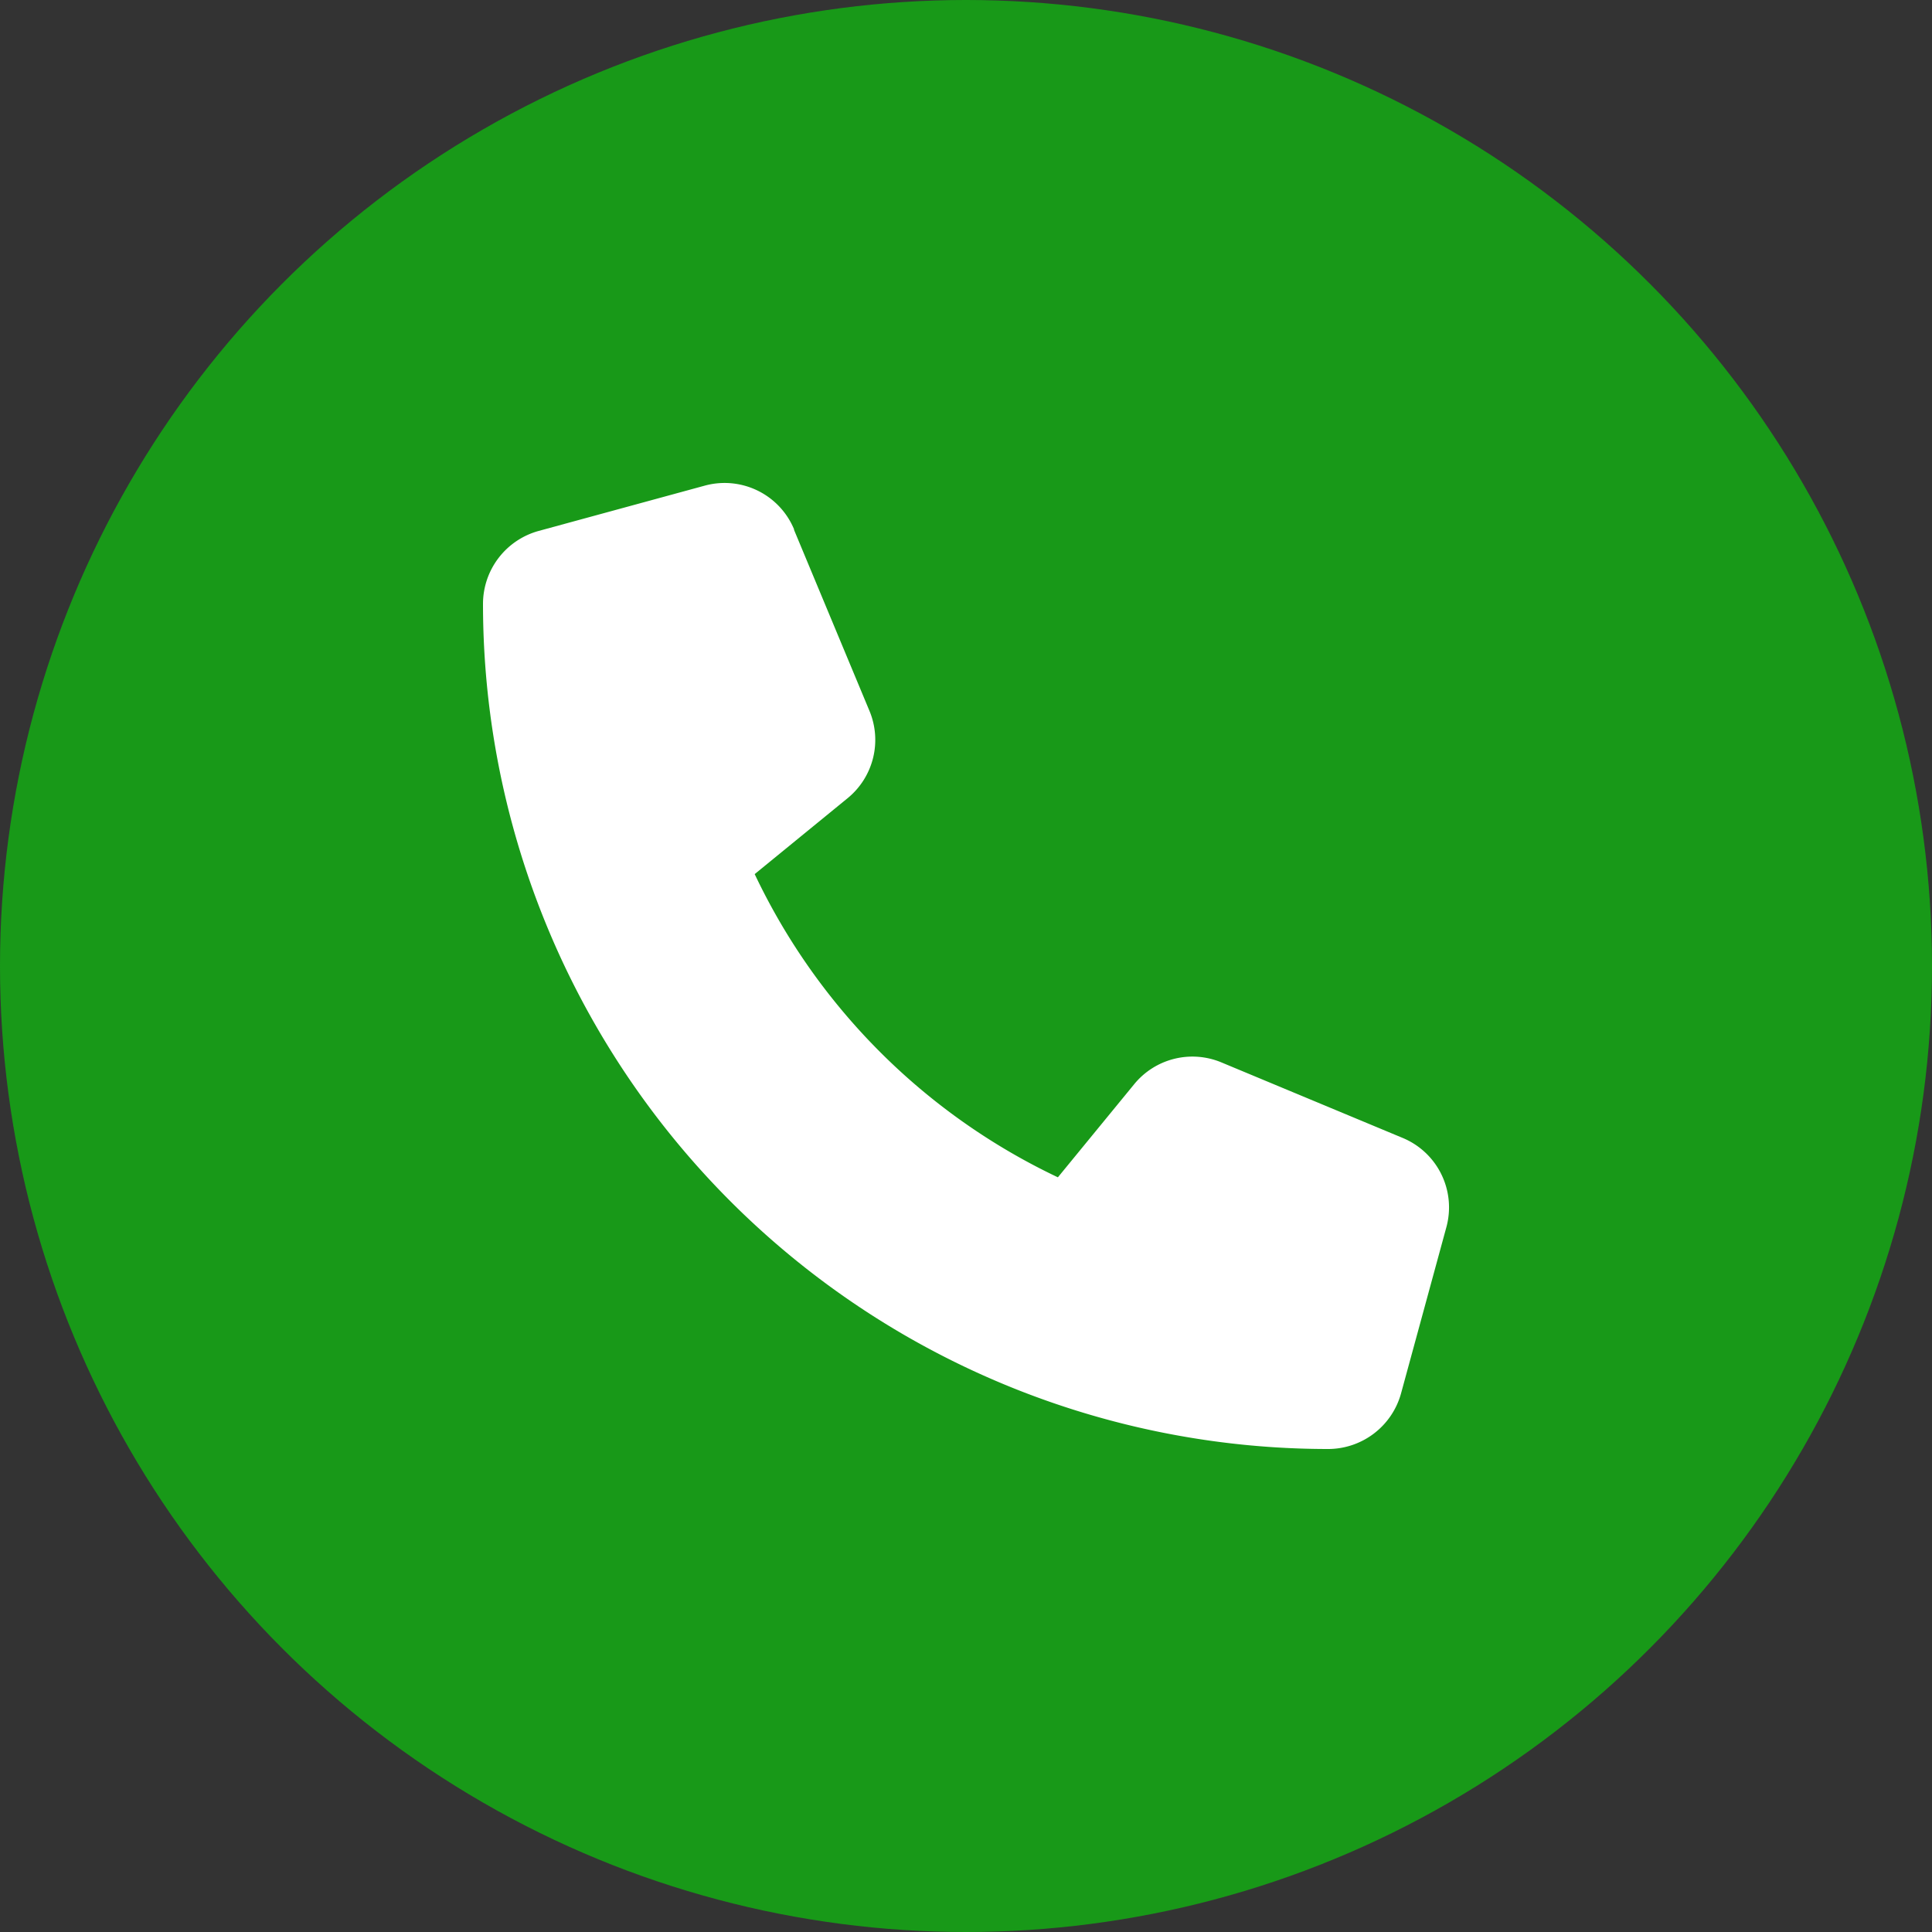
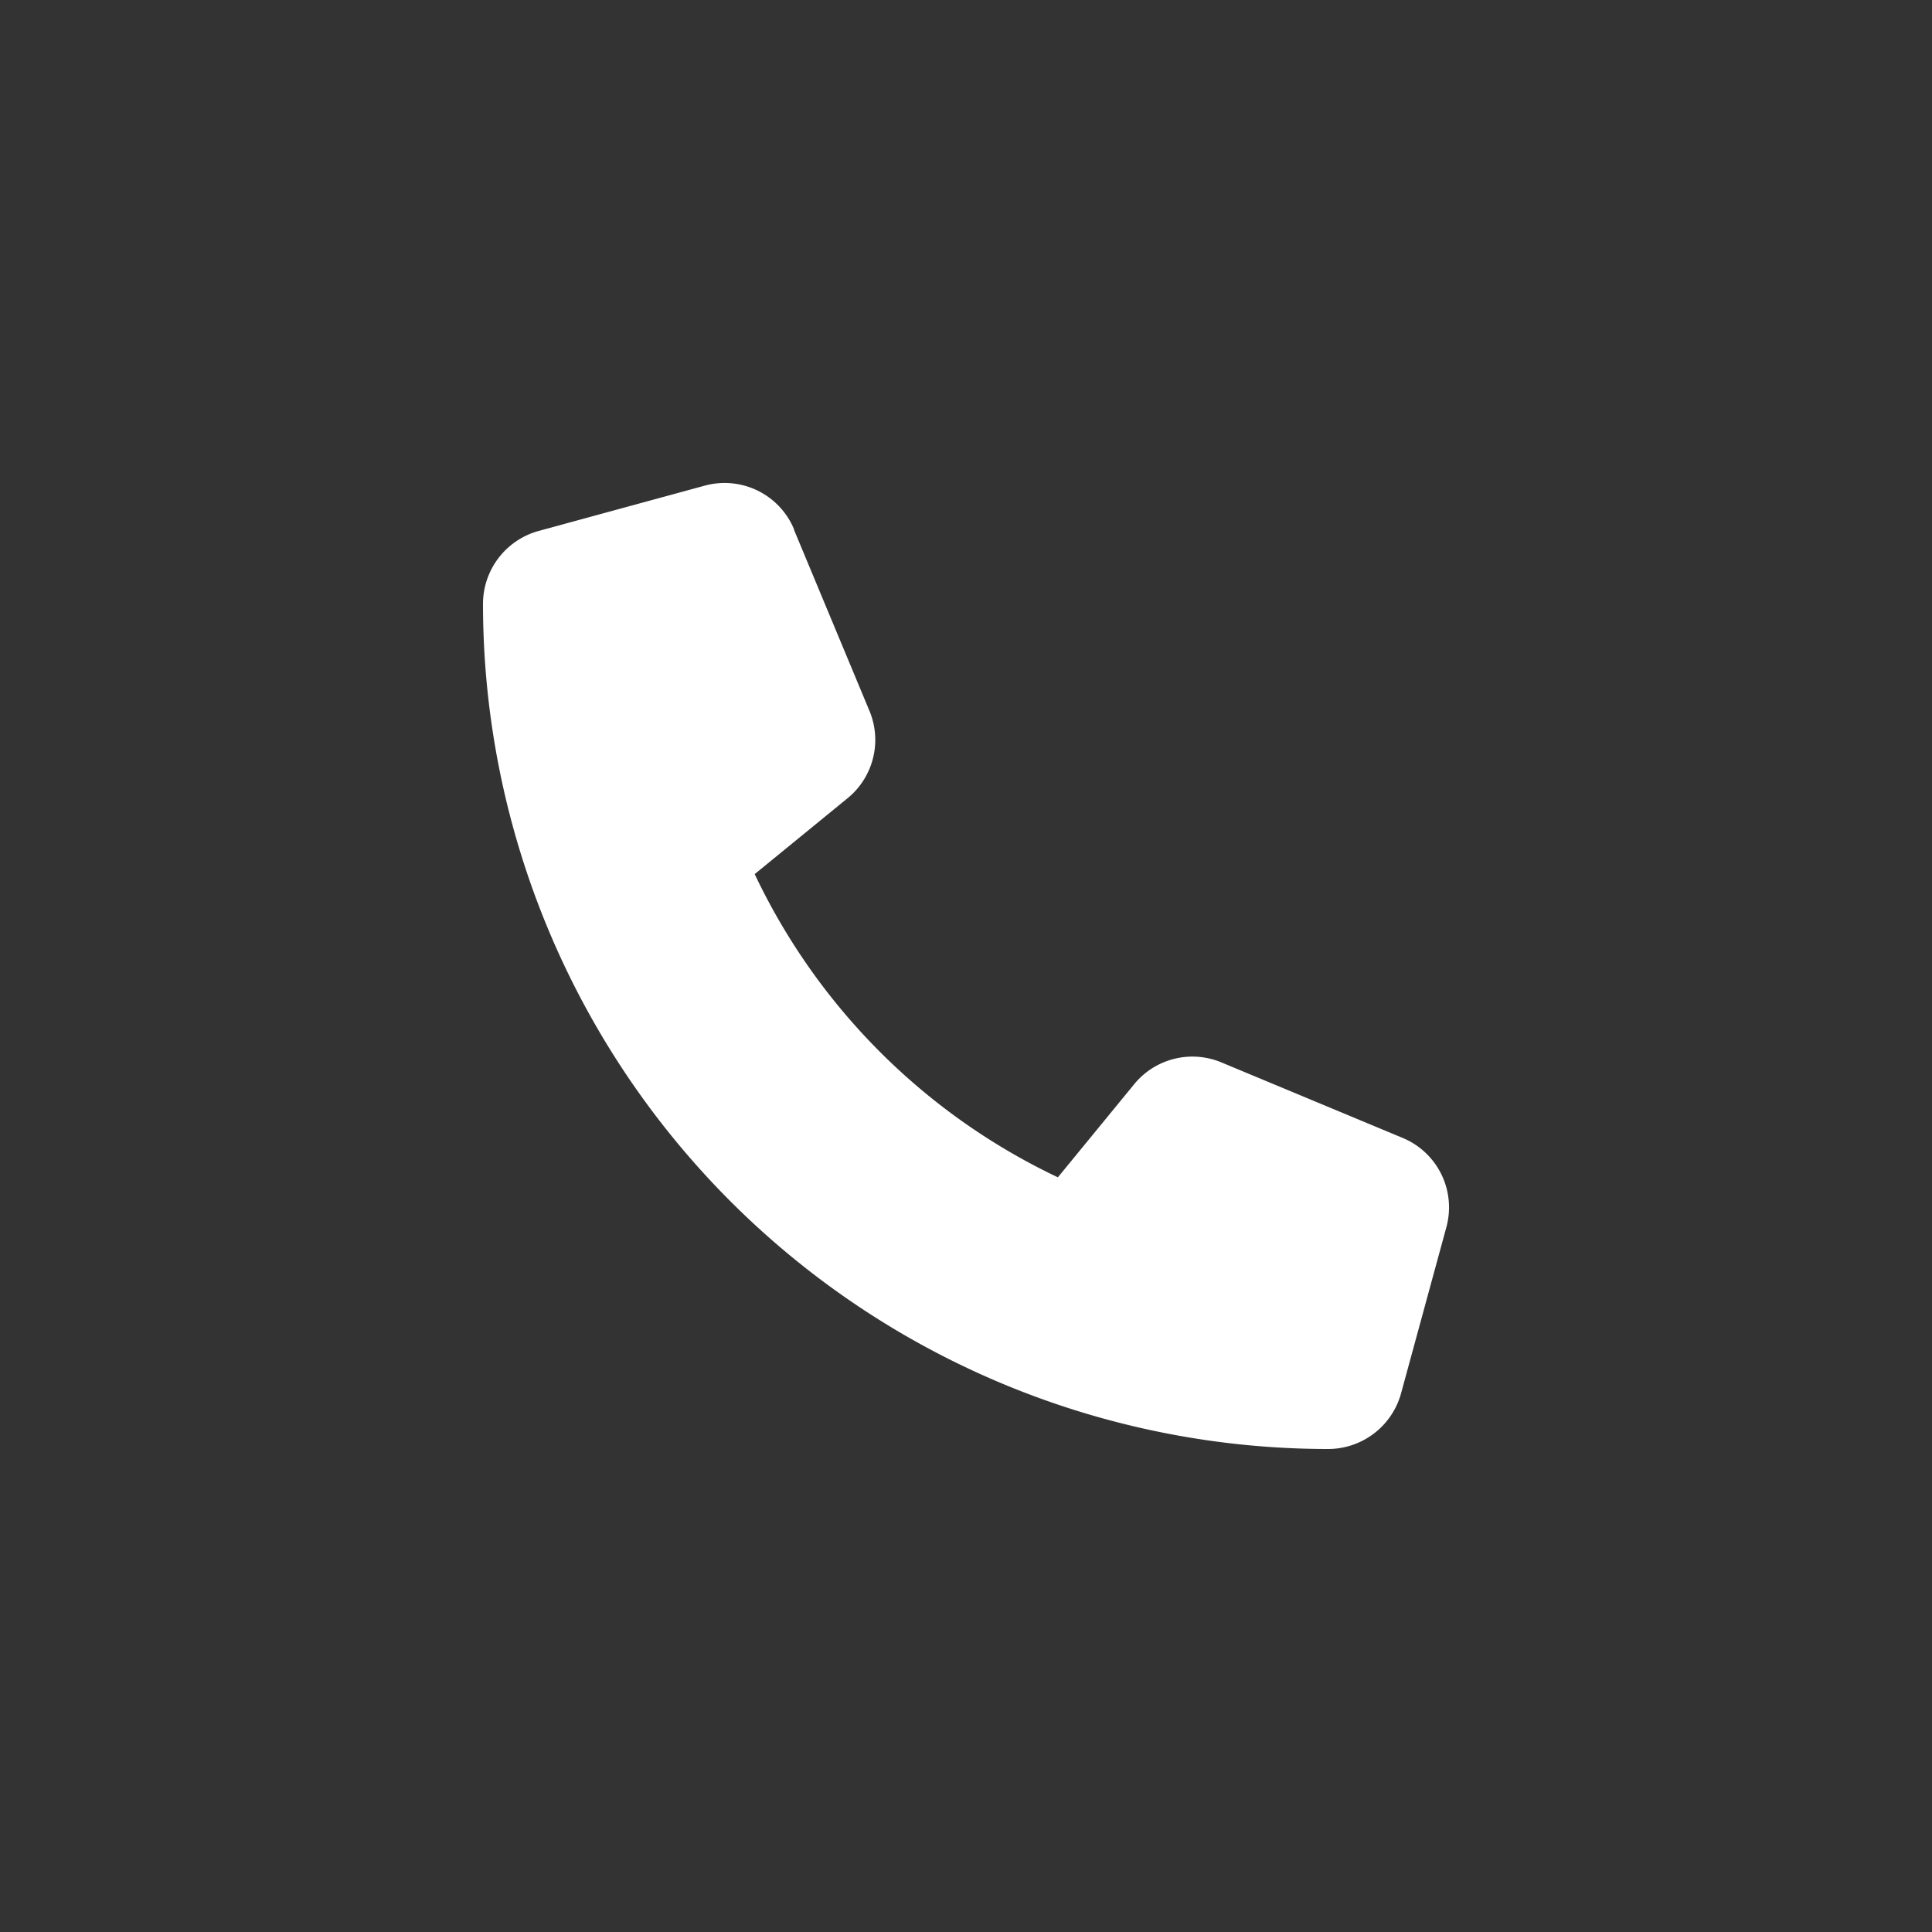
<svg xmlns="http://www.w3.org/2000/svg" width="32" height="32" viewBox="0 0 32 32">
  <rect x="0" y="0" width="32" height="32" fill="#333333" stroke="none" />
  <g transform="translate(-439 -1678)">
-     <circle cx="16" cy="16" r="16" transform="translate(439 1678)" fill="#189918" />
    <path d="M-2.847-13.231a1.246,1.246,0,0,0-1.481-.725l-2.75.75A1.254,1.254,0,0,0-8-12,14,14,0,0,0,6,2a1.254,1.254,0,0,0,1.206-.922l.75-2.75a1.246,1.246,0,0,0-.725-1.481l-3-1.25a1.246,1.246,0,0,0-1.447.363L1.522-2.5A10.562,10.562,0,0,1-3.5-7.522l1.541-1.259A1.247,1.247,0,0,0-1.6-10.228l-1.25-3Z" transform="translate(455 1700)" fill="#fff" />
  </g>
</svg>